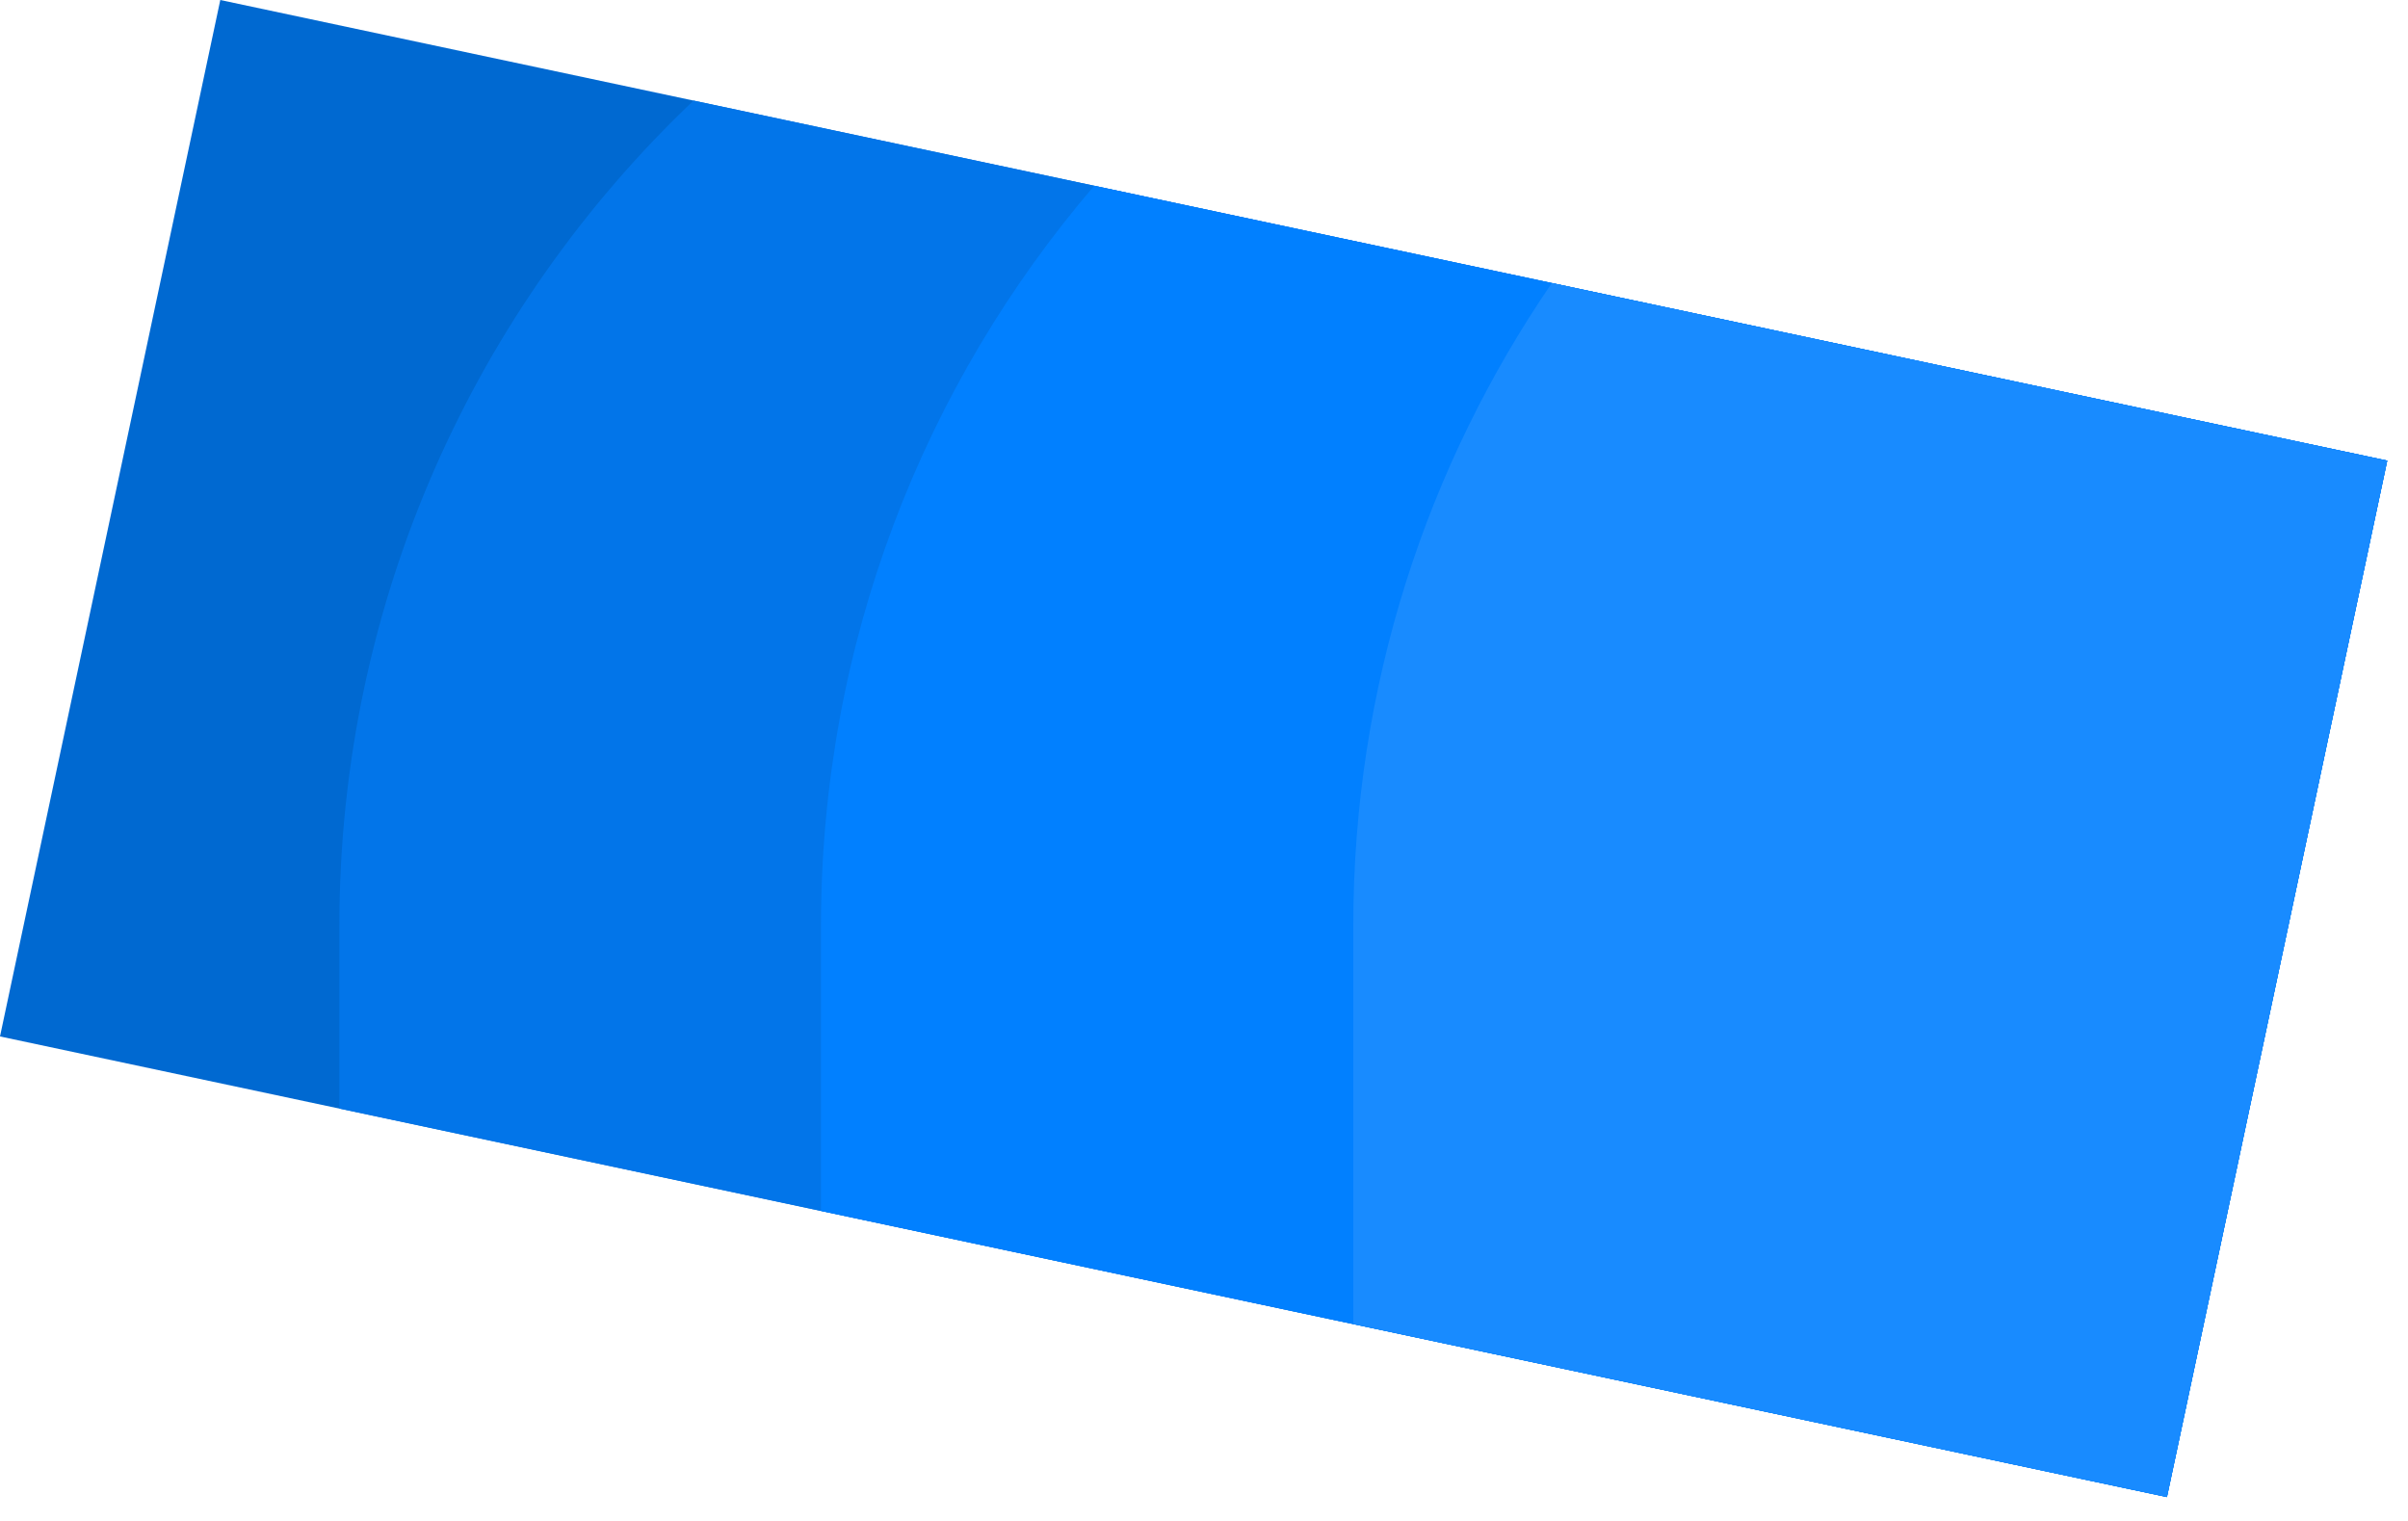
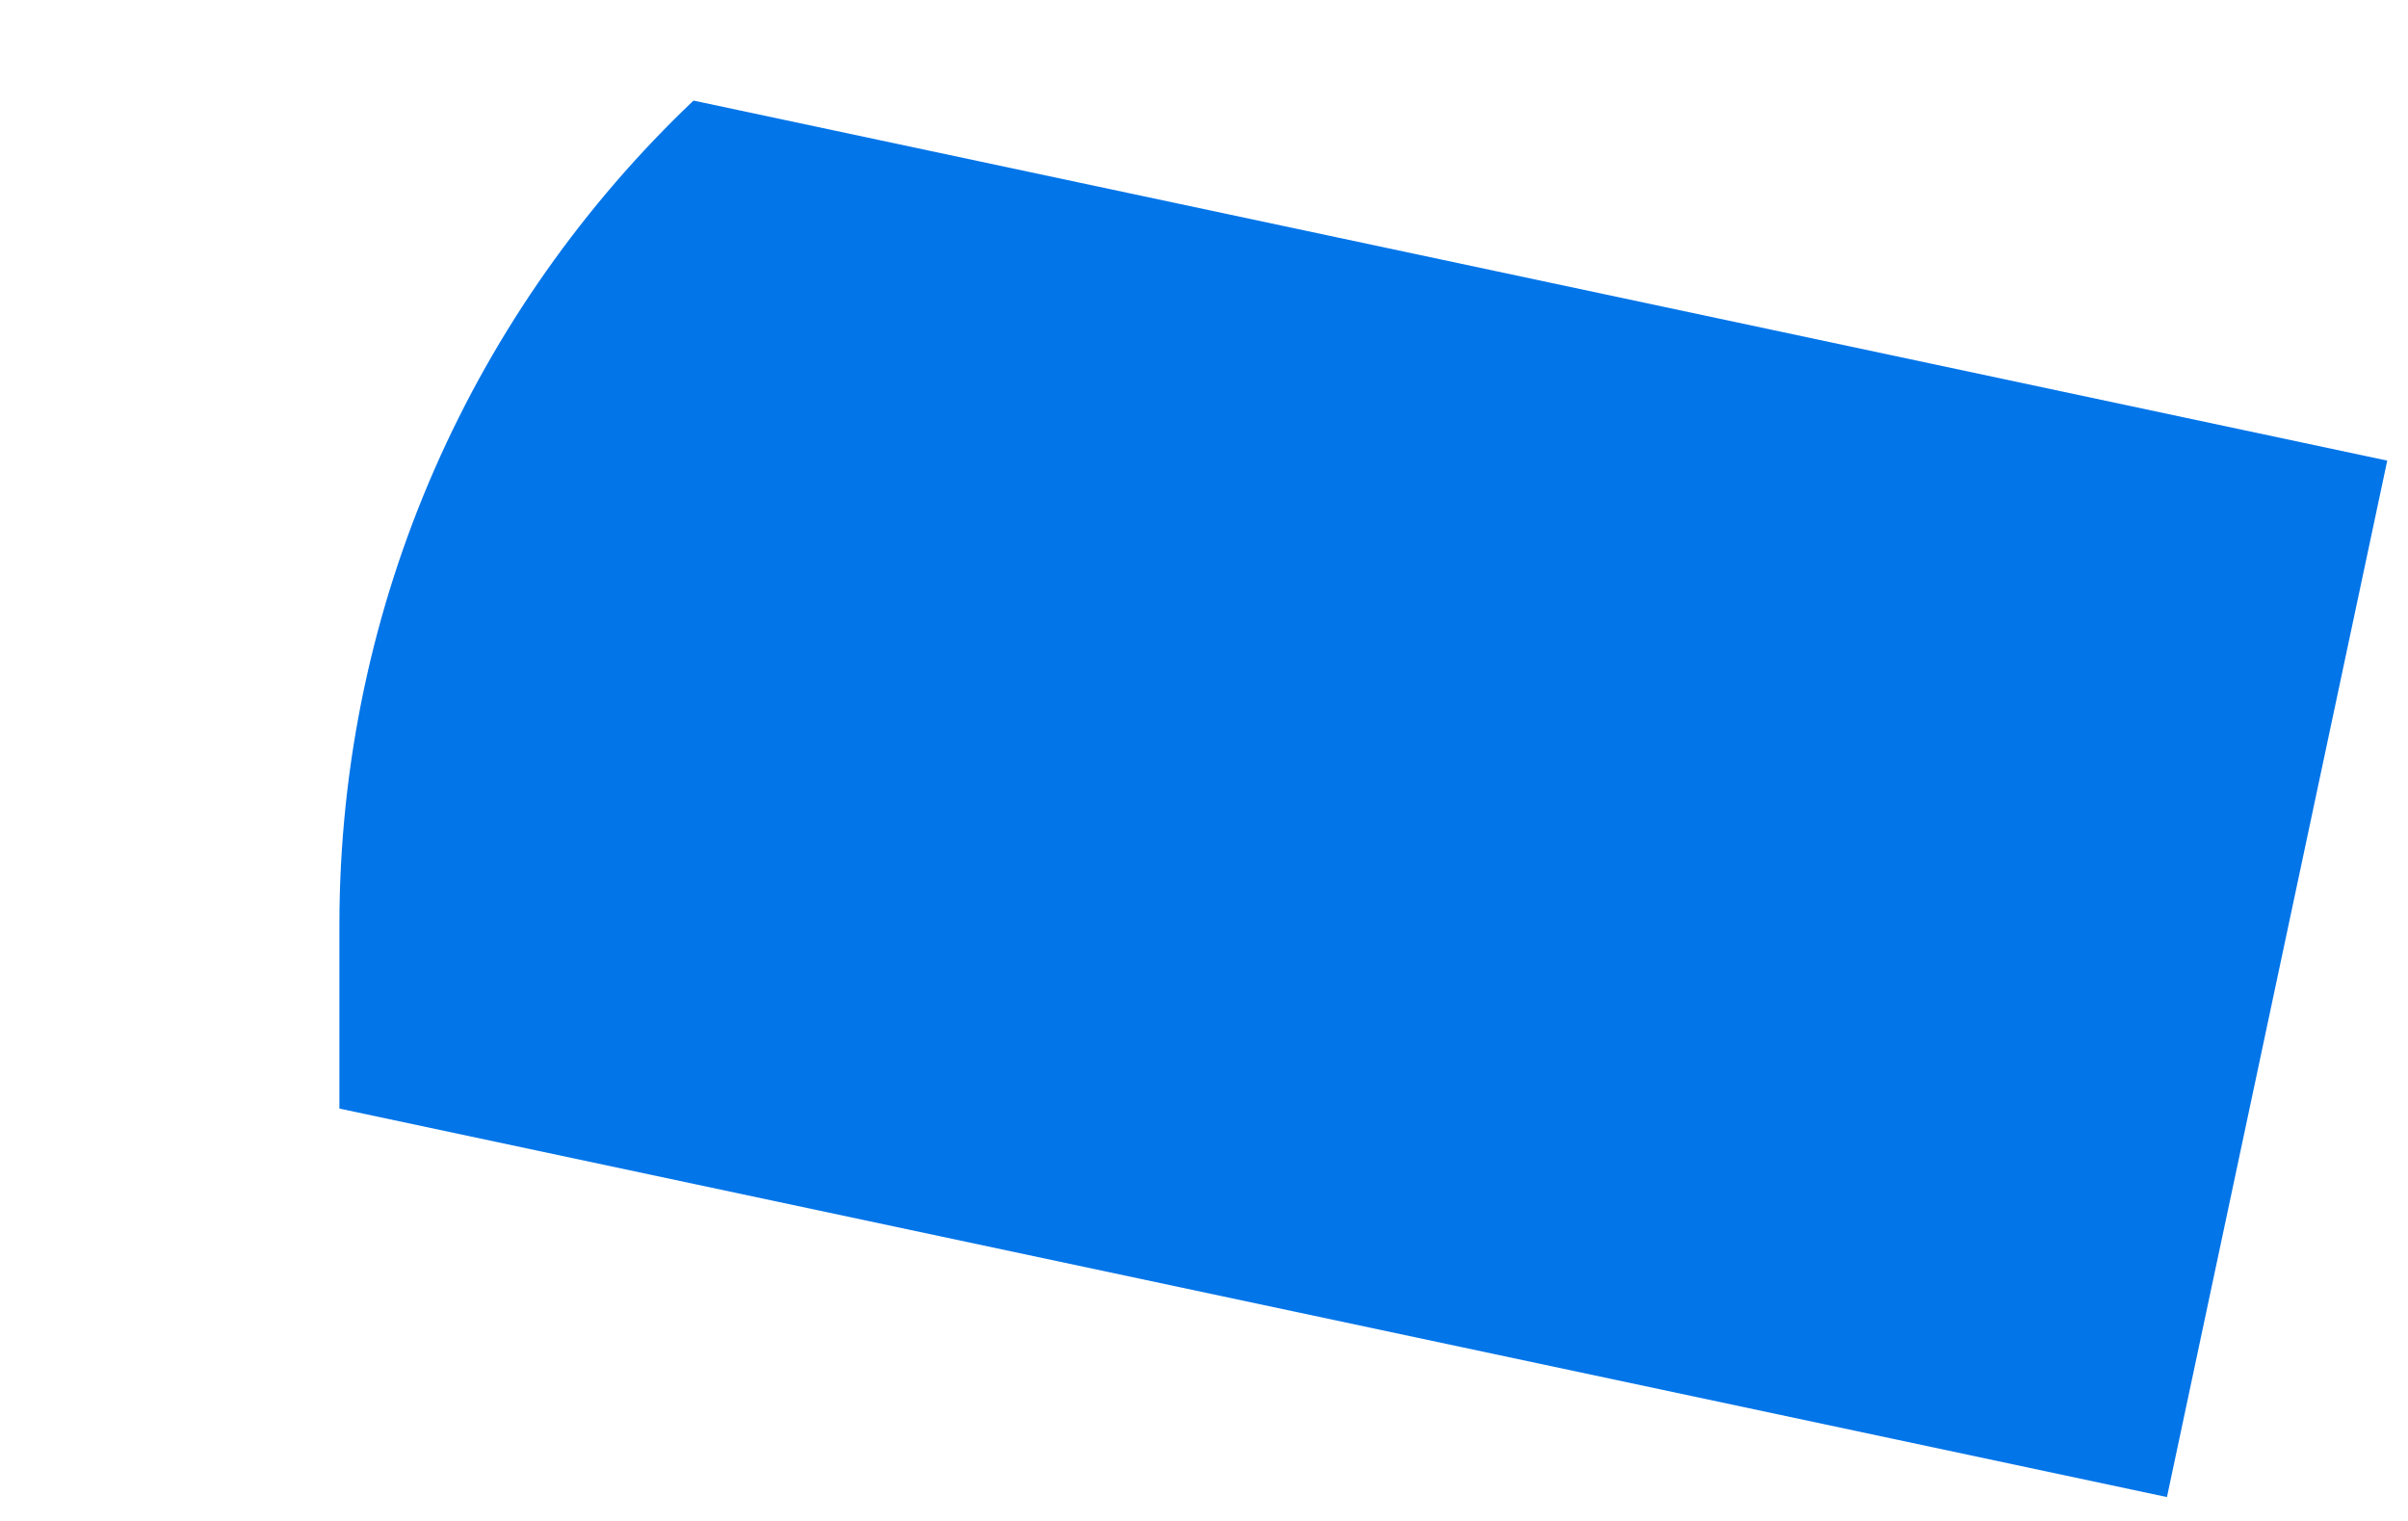
<svg xmlns="http://www.w3.org/2000/svg" width="95" height="60" viewBox="0 0 95 60">
  <g fill="none">
-     <polygon fill="#0069D1" points="8.691 0 94.181 18.171 85.49 59.058 0 40.887" />
    <path fill="#0275E9" d="M27.36,3.968 L94.181,18.171 L85.49,59.058 L13.39,43.732 L13.39,36.504 C13.39,23.697 18.755,12.144 27.36,3.968 Z" />
-     <path fill="#0180FF" d="M43.169,7.328 L94.181,18.171 L85.49,59.058 L32.39,47.771 L32.39,36.504 C32.39,25.365 36.449,15.173 43.169,7.328 Z" />
-     <path fill="#188BFF" d="M61.224,11.165 L94.181,18.171 L85.49,59.058 L53.39,52.234 L53.39,36.504 C53.39,27.102 56.282,18.376 61.224,11.165 Z" />
  </g>
</svg>